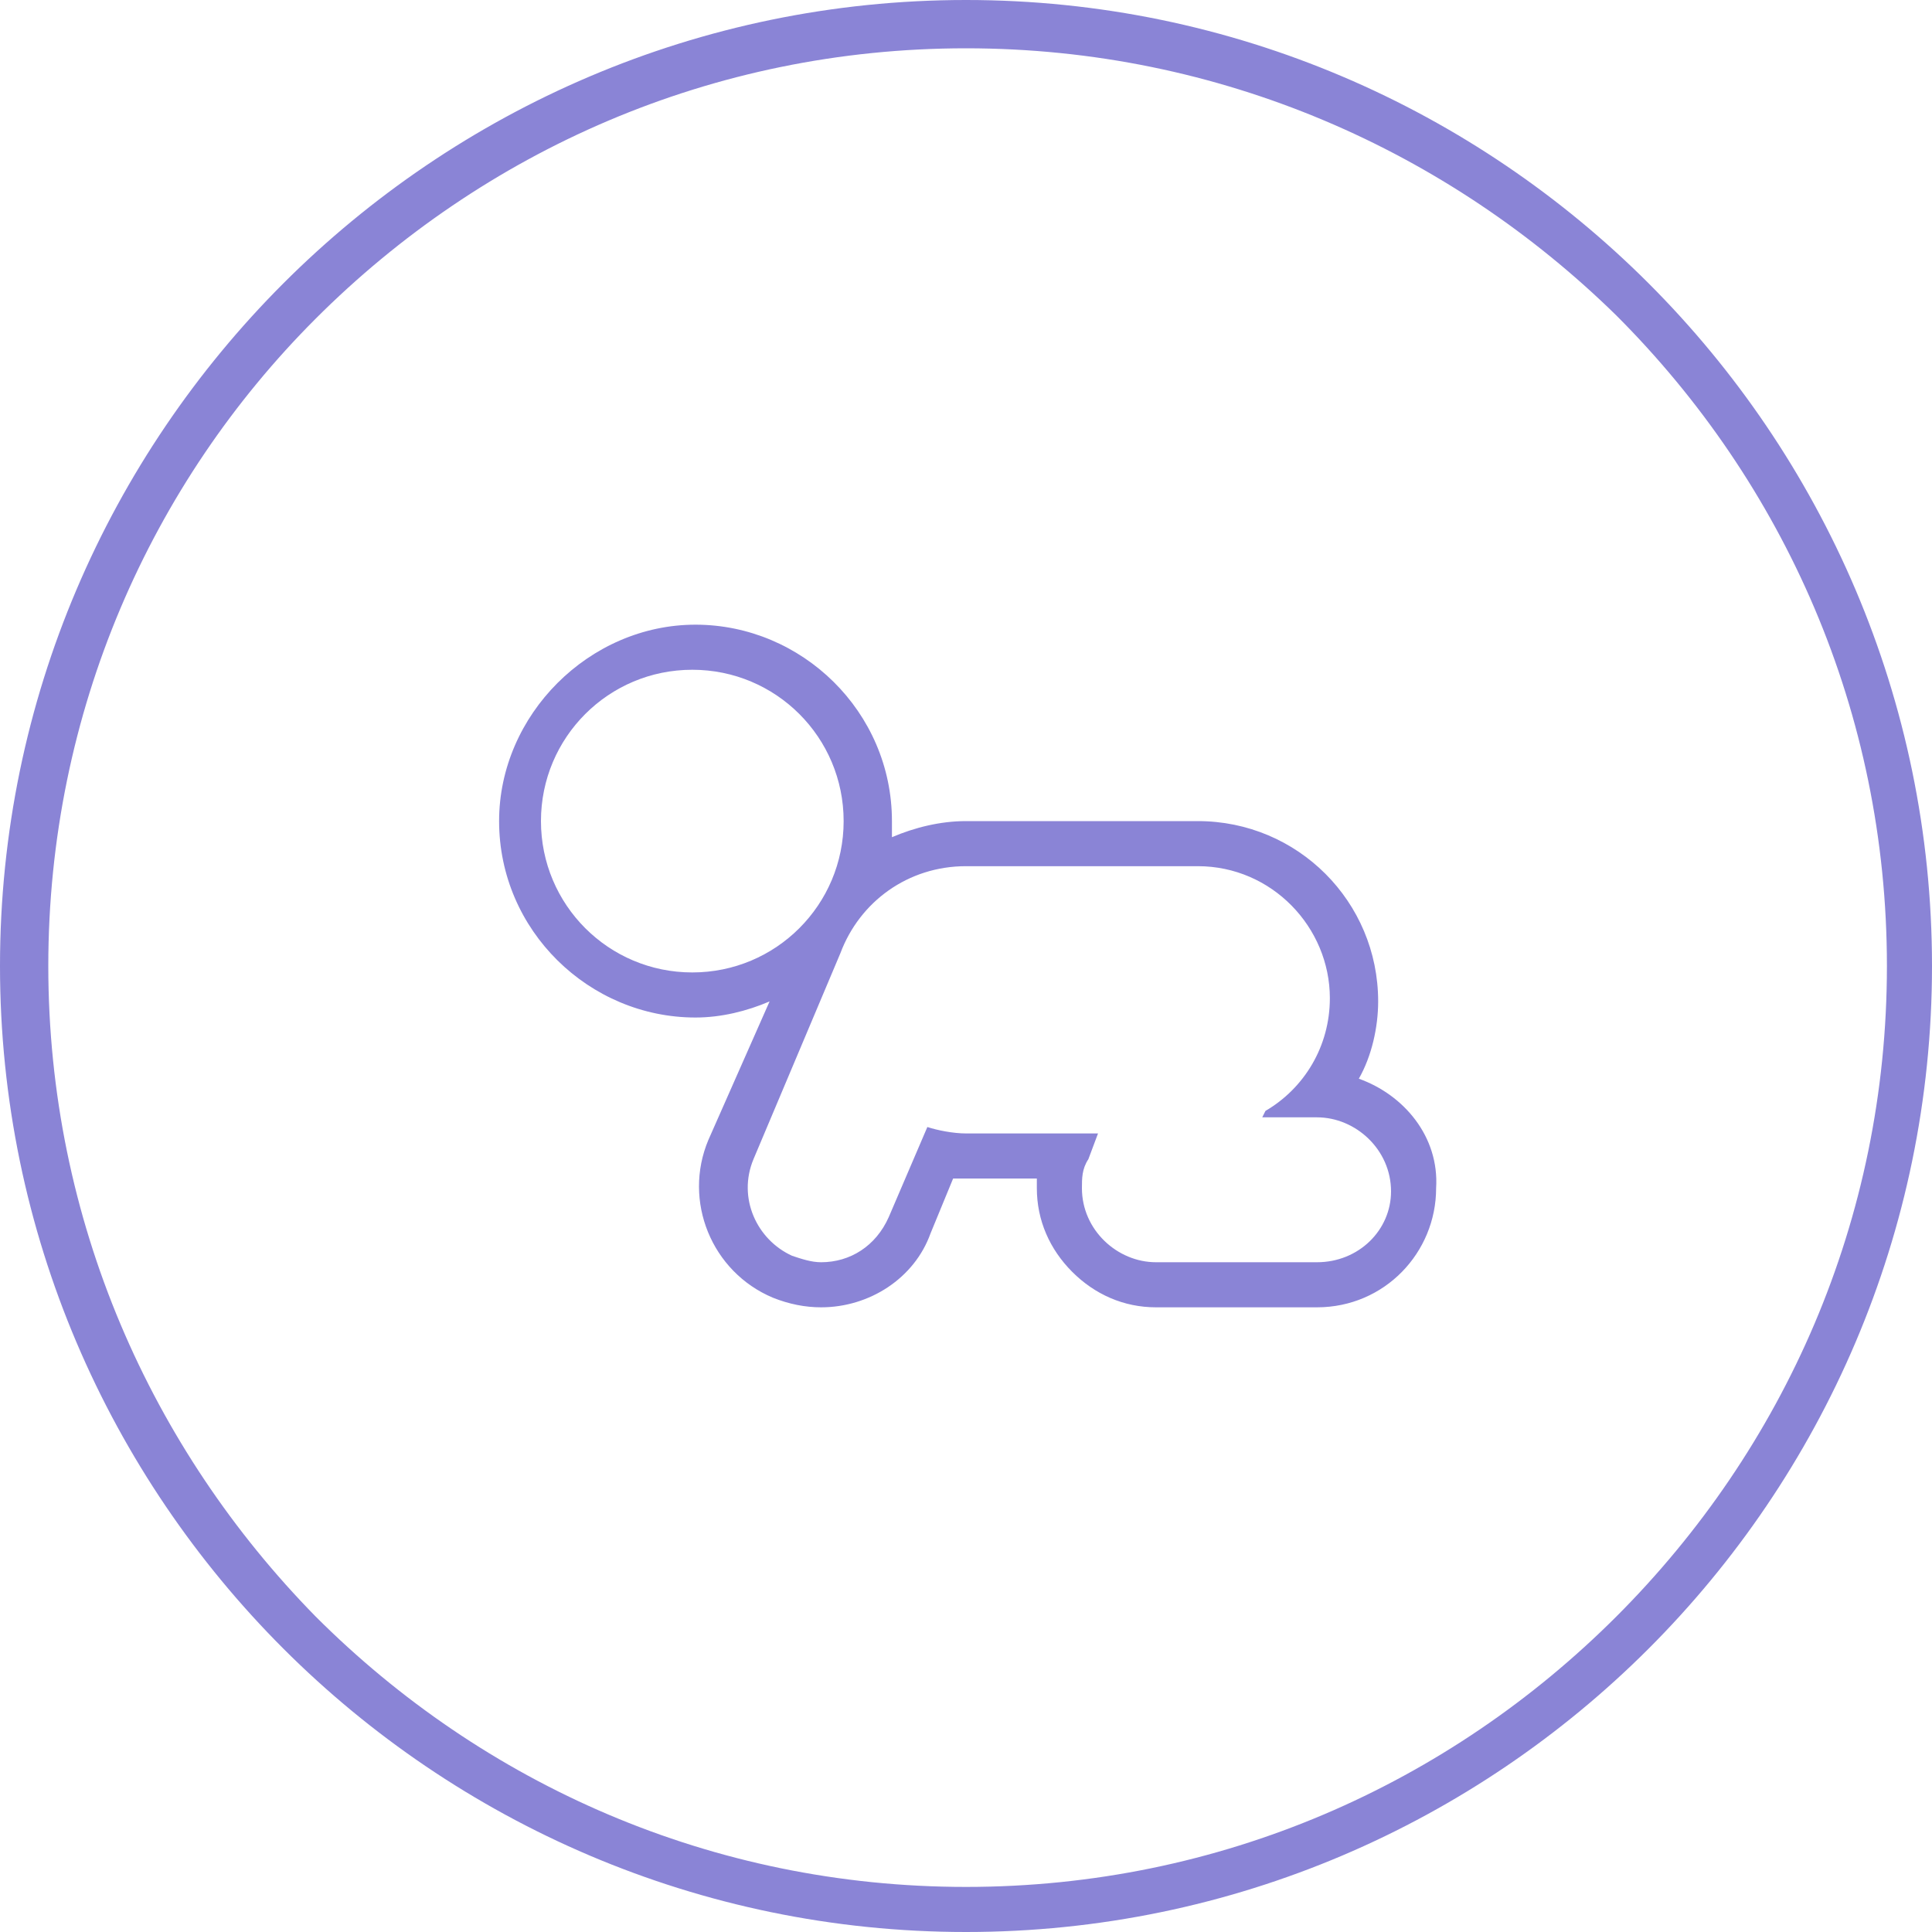
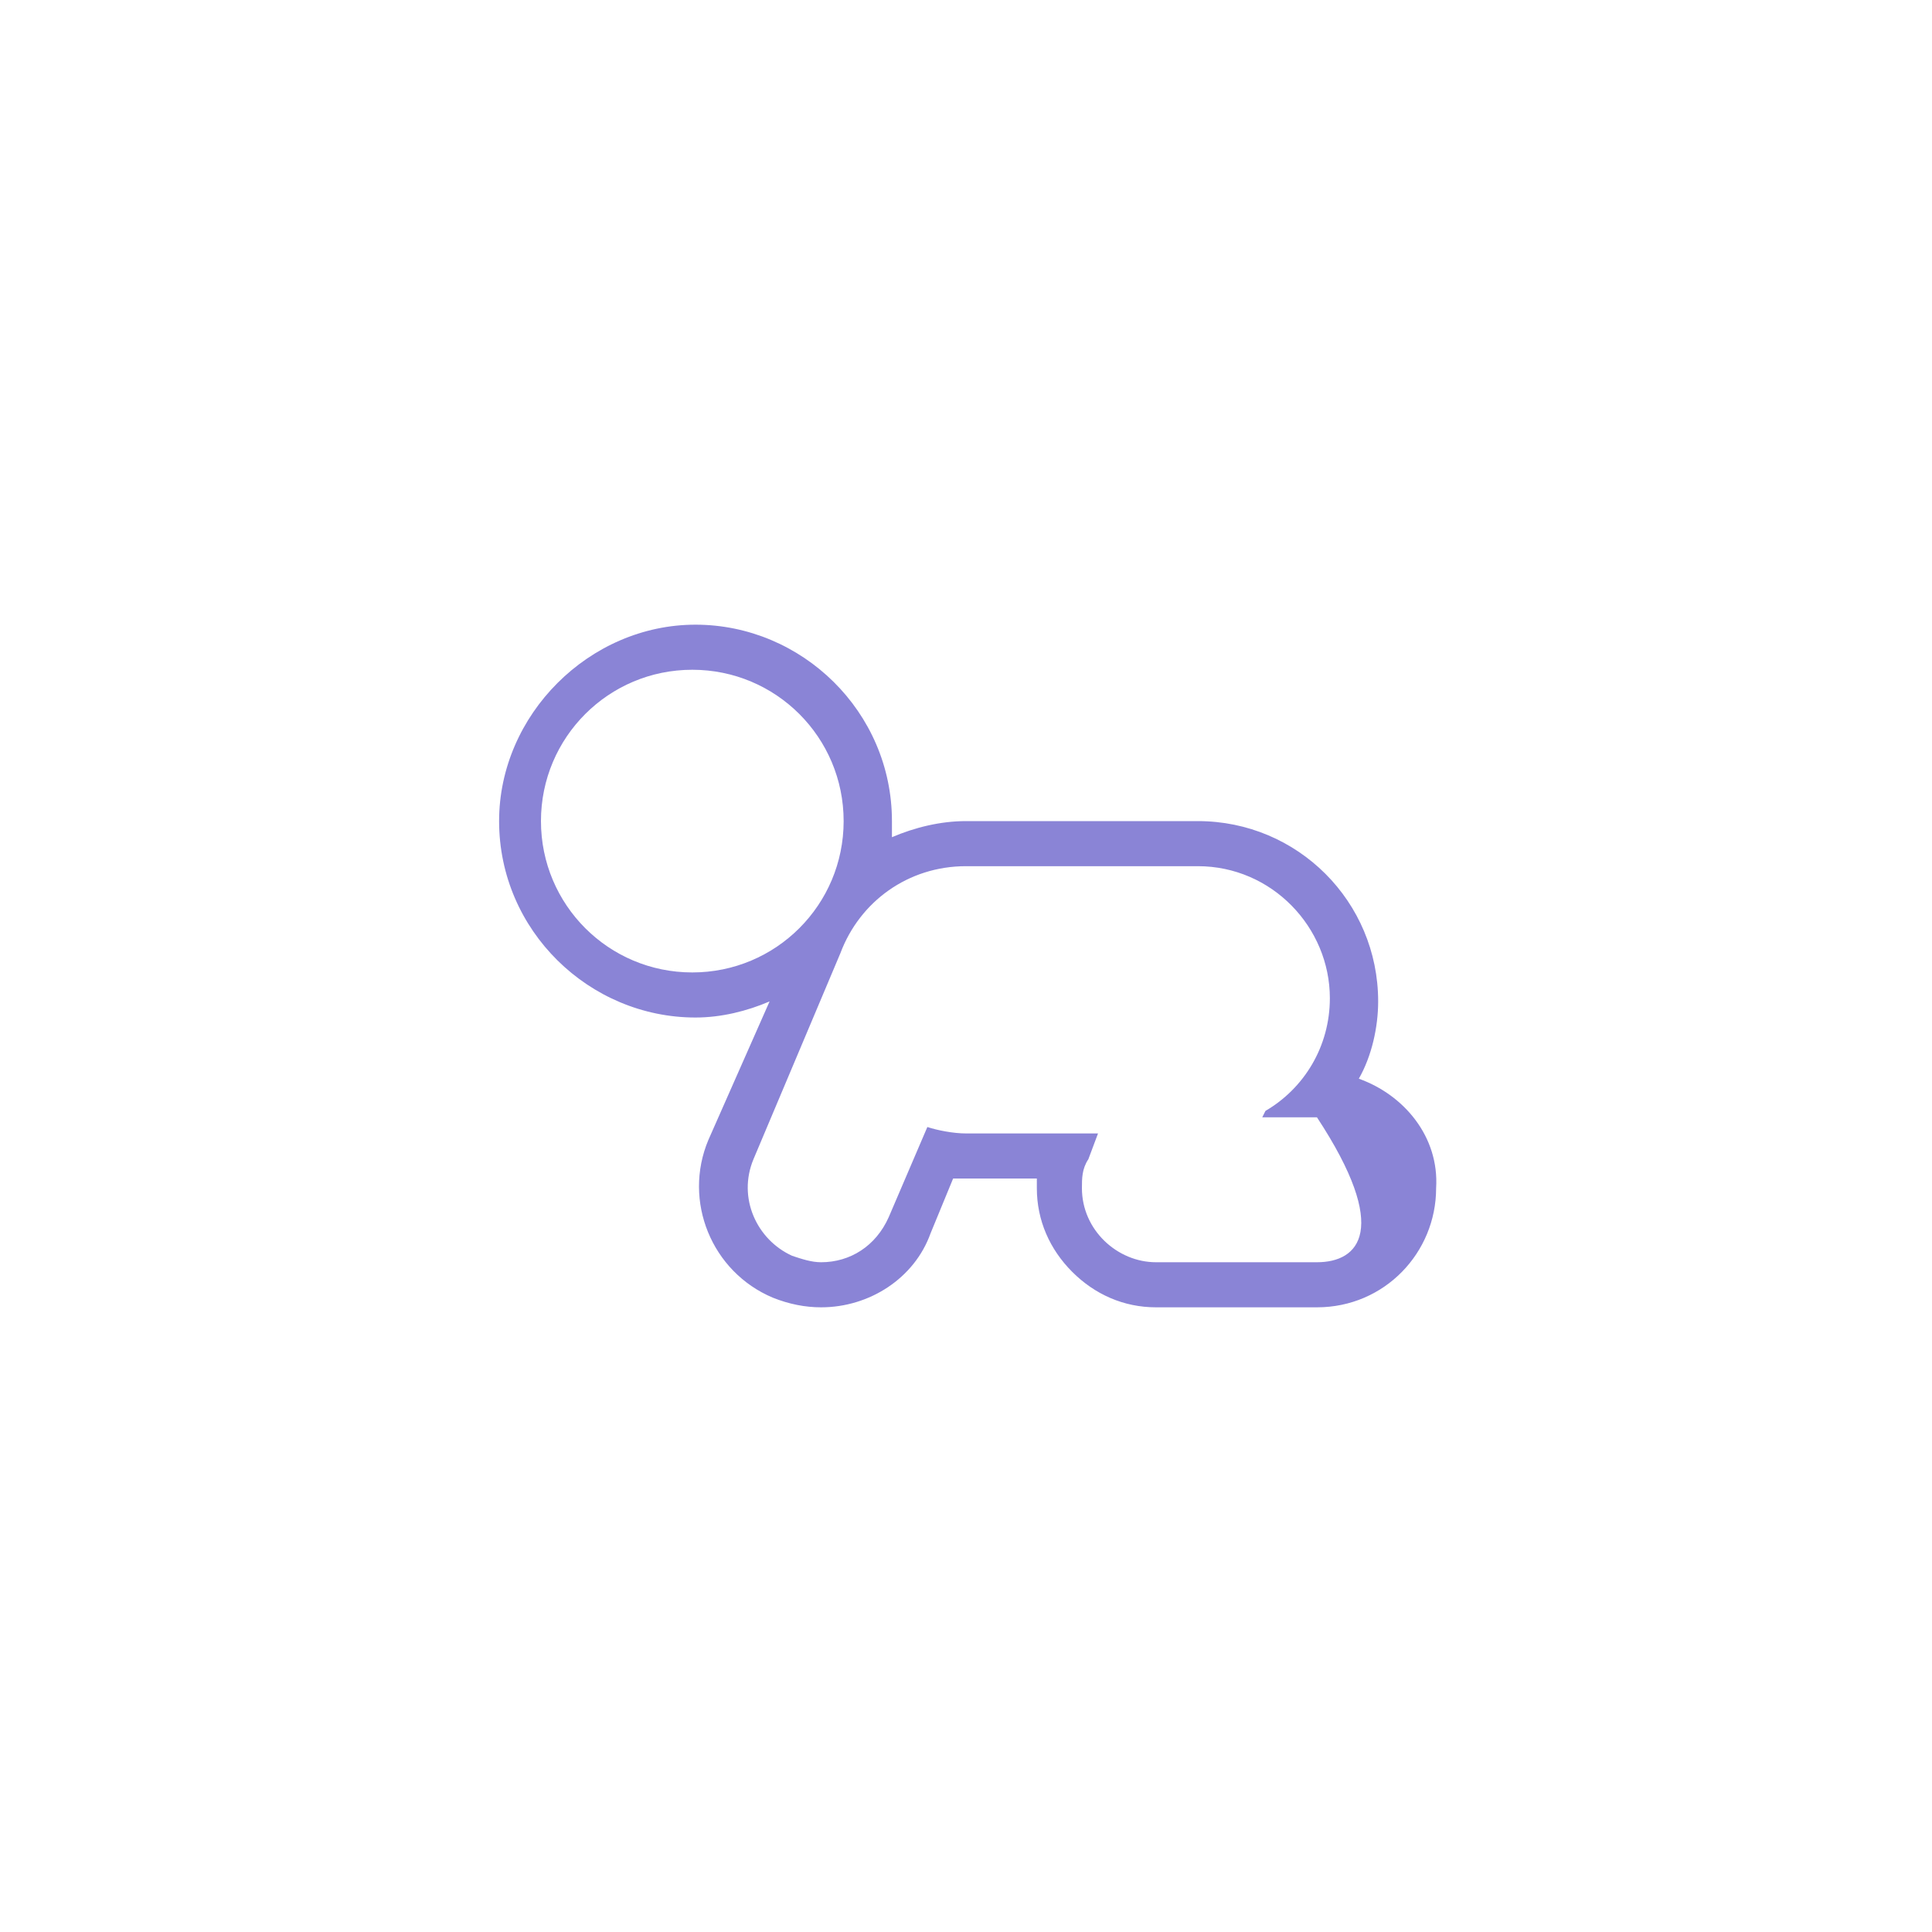
<svg xmlns="http://www.w3.org/2000/svg" version="1.1" id="Layer_1" x="0px" y="0px" viewBox="0 0 60 60" style="enable-background:new 0 0 60 60;" xml:space="preserve">
  <style type="text/css">
	.st0{fill:#8A84D6;}
</style>
  <g>
    <g>
      <g>
-         <path class="st0" d="M30,60c-8.3,0-15.8-3.4-21.2-8.8l0,0C3.4,45.8,0,38.3,0,30l0,0c0-8.3,3.4-15.8,8.8-21.2l0,0     C14.2,3.4,21.7,0,30,0l0,0c8.3,0,15.8,3.4,21.2,8.8l0,0C56.6,14.2,60,21.7,60,30l0,0c0,8.3-3.4,15.8-8.8,21.2l0,0     C45.8,56.6,38.3,60,30,60L30,60L30,60L30,60z M9.8,50.2c5.2,5.2,12.3,8.4,20.2,8.4l0,0c7.9,0,15-3.2,20.2-8.4l0,0     c5.2-5.2,8.4-12.3,8.4-20.2l0,0c0-7.9-3.2-15-8.4-20.2l0,0C45,4.7,37.9,1.5,30,1.5l0,0c-7.9,0-15,3.2-20.2,8.4l0,0     C4.7,15,1.5,22.1,1.5,30l0,0C1.5,37.9,4.7,45,9.8,50.2L9.8,50.2z" />
-       </g>
+         </g>
    </g>
  </g>
-   <path class="st0" d="M42.2,33.5c0.4-0.7,0.6-1.6,0.6-2.4c0-3.1-2.5-5.6-5.6-5.6H30c-0.8,0-1.6,0.2-2.3,0.5c0-0.1,0-0.3,0-0.5  c0-3.4-2.8-6.1-6.1-6.1s-6.1,2.8-6.1,6.1c0,3.4,2.8,6.1,6.1,6.1c0.8,0,1.6-0.2,2.3-0.5L22,35.4c-0.8,1.9,0.1,4.1,2,4.9  c0.5,0.2,1,0.3,1.5,0.3c1.5,0,2.9-0.9,3.4-2.3l0.7-1.7c0.1,0,0.2,0,0.4,0h2.2c0,0.1,0,0.2,0,0.3c0,1,0.4,1.9,1.1,2.6  s1.6,1.1,2.6,1.1l5,0c2.1,0,3.7-1.7,3.7-3.7C44.7,35.3,43.6,34,42.2,33.5z M21.5,30.2c-2.6,0-4.7-2.1-4.7-4.7s2.1-4.7,4.7-4.7  c2.6,0,4.7,2.1,4.7,4.7S24.1,30.2,21.5,30.2z M40.9,39.2l-5,0c-1.2,0-2.3-1-2.3-2.3c0,0,0,0,0,0c0-0.3,0-0.6,0.2-0.9l0.3-0.8H30  c-0.4,0-0.9-0.1-1.2-0.2l-1.2,2.8c-0.4,0.9-1.2,1.4-2.1,1.4c-0.3,0-0.6-0.1-0.9-0.2c-1.1-0.5-1.7-1.8-1.2-3l2.7-6.4  c0.6-1.6,2.1-2.7,3.9-2.7h7.2c2.3,0,4.1,1.9,4.1,4.1c0,1.5-0.8,2.8-2,3.5l-0.1,0.2l1.7,0c1.2,0,2.3,1,2.3,2.3  C43.2,38.2,42.2,39.2,40.9,39.2z" />
+   <path class="st0" d="M42.2,33.5c0.4-0.7,0.6-1.6,0.6-2.4c0-3.1-2.5-5.6-5.6-5.6H30c-0.8,0-1.6,0.2-2.3,0.5c0-0.1,0-0.3,0-0.5  c0-3.4-2.8-6.1-6.1-6.1s-6.1,2.8-6.1,6.1c0,3.4,2.8,6.1,6.1,6.1c0.8,0,1.6-0.2,2.3-0.5L22,35.4c-0.8,1.9,0.1,4.1,2,4.9  c0.5,0.2,1,0.3,1.5,0.3c1.5,0,2.9-0.9,3.4-2.3l0.7-1.7c0.1,0,0.2,0,0.4,0h2.2c0,0.1,0,0.2,0,0.3c0,1,0.4,1.9,1.1,2.6  s1.6,1.1,2.6,1.1l5,0c2.1,0,3.7-1.7,3.7-3.7C44.7,35.3,43.6,34,42.2,33.5z M21.5,30.2c-2.6,0-4.7-2.1-4.7-4.7s2.1-4.7,4.7-4.7  c2.6,0,4.7,2.1,4.7,4.7S24.1,30.2,21.5,30.2z M40.9,39.2l-5,0c-1.2,0-2.3-1-2.3-2.3c0,0,0,0,0,0c0-0.3,0-0.6,0.2-0.9l0.3-0.8H30  c-0.4,0-0.9-0.1-1.2-0.2l-1.2,2.8c-0.4,0.9-1.2,1.4-2.1,1.4c-0.3,0-0.6-0.1-0.9-0.2c-1.1-0.5-1.7-1.8-1.2-3l2.7-6.4  c0.6-1.6,2.1-2.7,3.9-2.7h7.2c2.3,0,4.1,1.9,4.1,4.1c0,1.5-0.8,2.8-2,3.5l-0.1,0.2l1.7,0C43.2,38.2,42.2,39.2,40.9,39.2z" />
</svg>